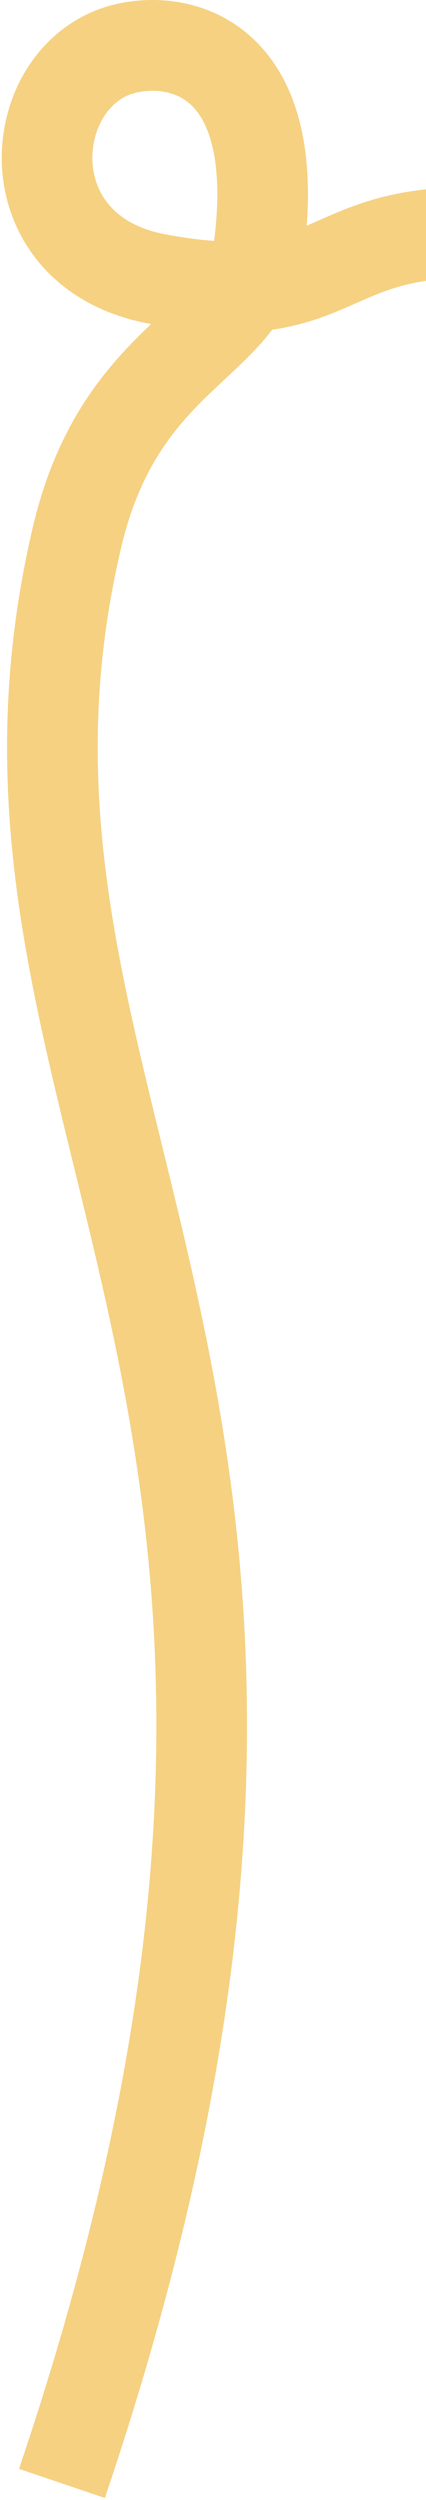
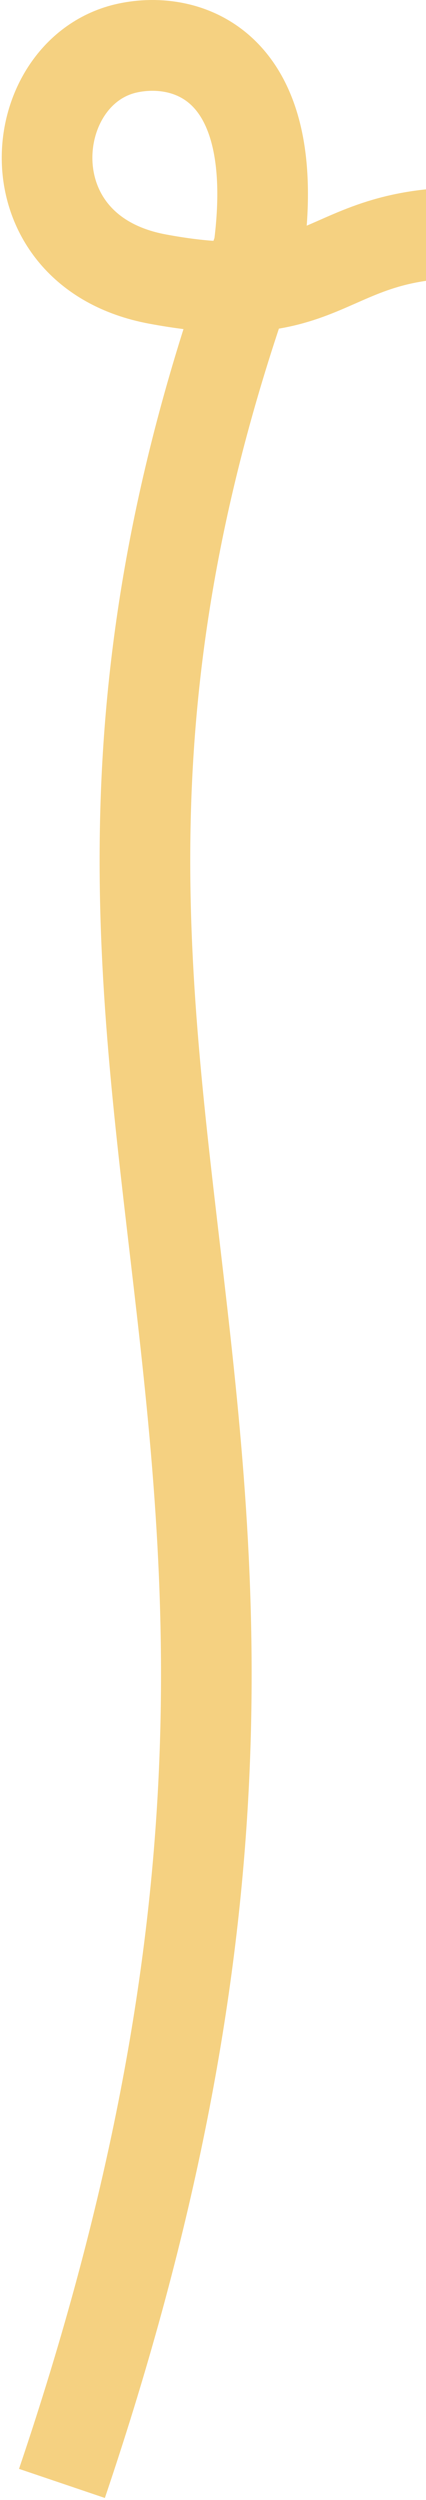
<svg xmlns="http://www.w3.org/2000/svg" width="141" height="826" viewBox="0 0 141 826" fill="none">
-   <path d="M252.003 73.5C245.101 72.164 211.003 82.174 173.003 78C104.503 70.476 116.55 104.22 52.098 92.194C2.071 82.861 8.067 23.237 42.246 15.87C61.615 11.695 93.69 20.791 85.659 82.174C81.486 114.073 39.935 116.197 25.494 177.5C-19.497 368.5 142 461.5 20.503 820.5" stroke="#F5D181" stroke-width="30" />
+   <path d="M252.003 73.5C245.101 72.164 211.003 82.174 173.003 78C104.503 70.476 116.55 104.22 52.098 92.194C2.071 82.861 8.067 23.237 42.246 15.87C61.615 11.695 93.69 20.791 85.659 82.174C-19.497 368.5 142 461.5 20.503 820.5" stroke="#F5D181" stroke-width="30" />
</svg>